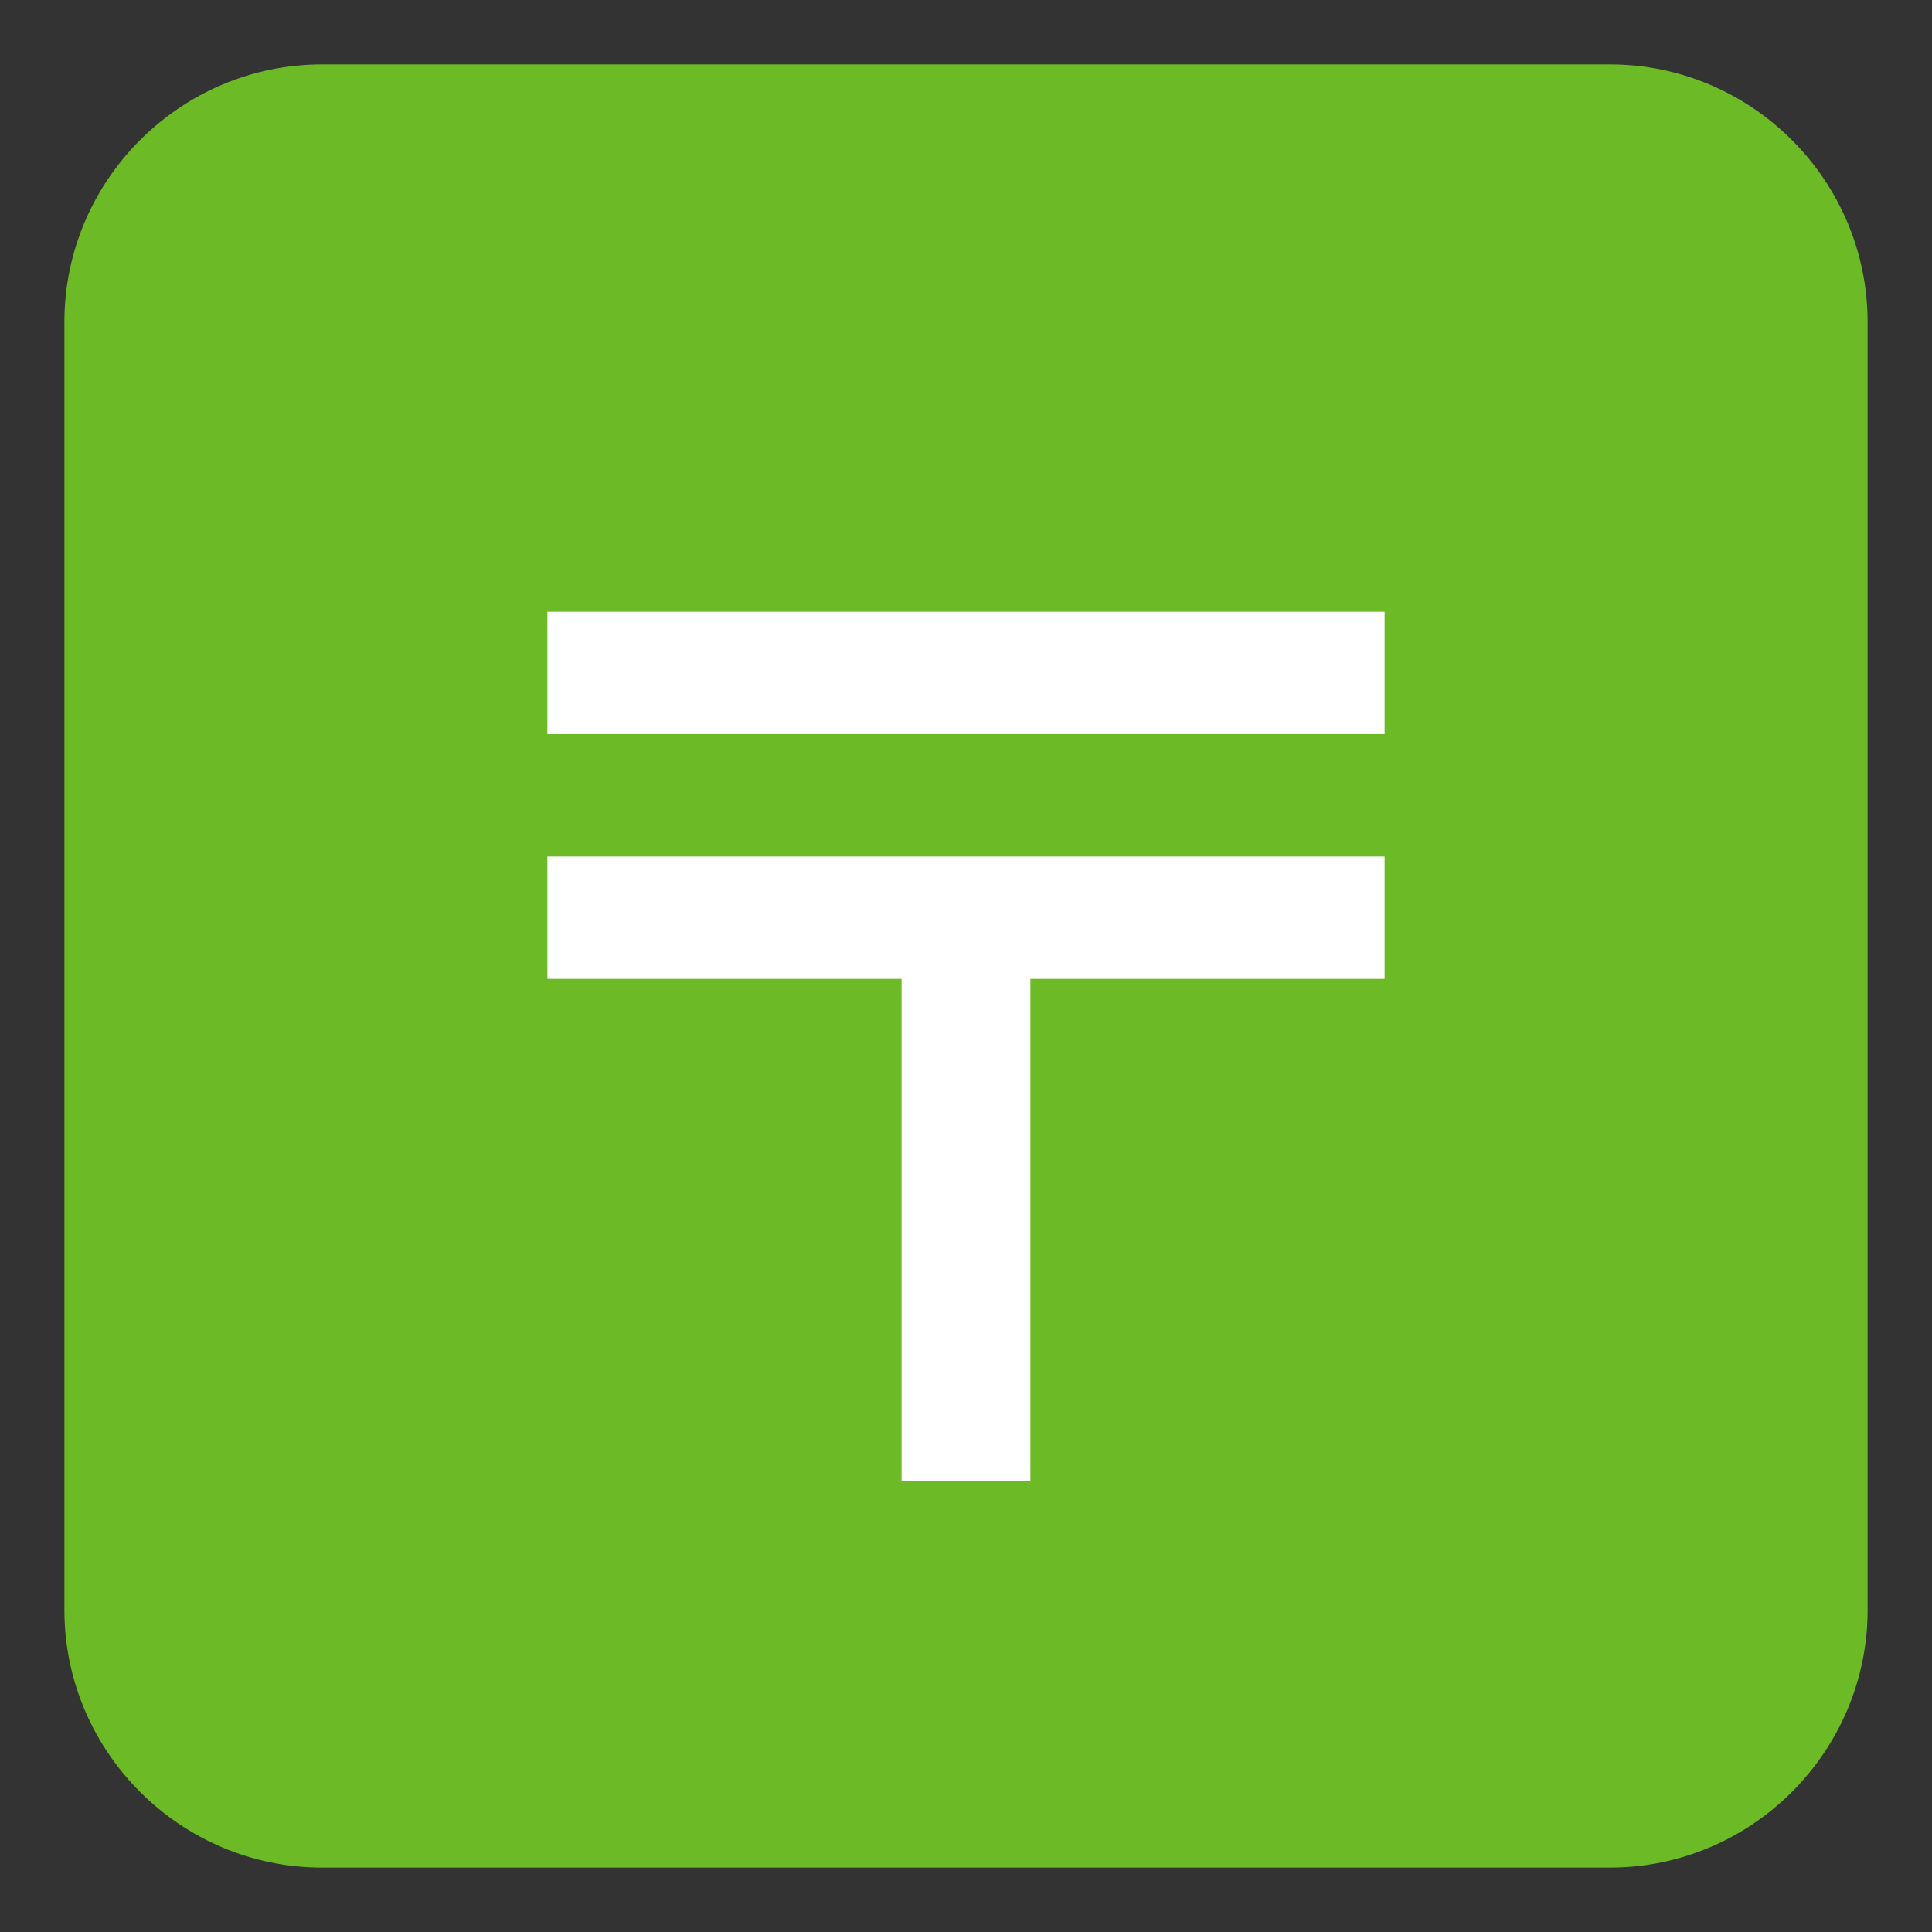
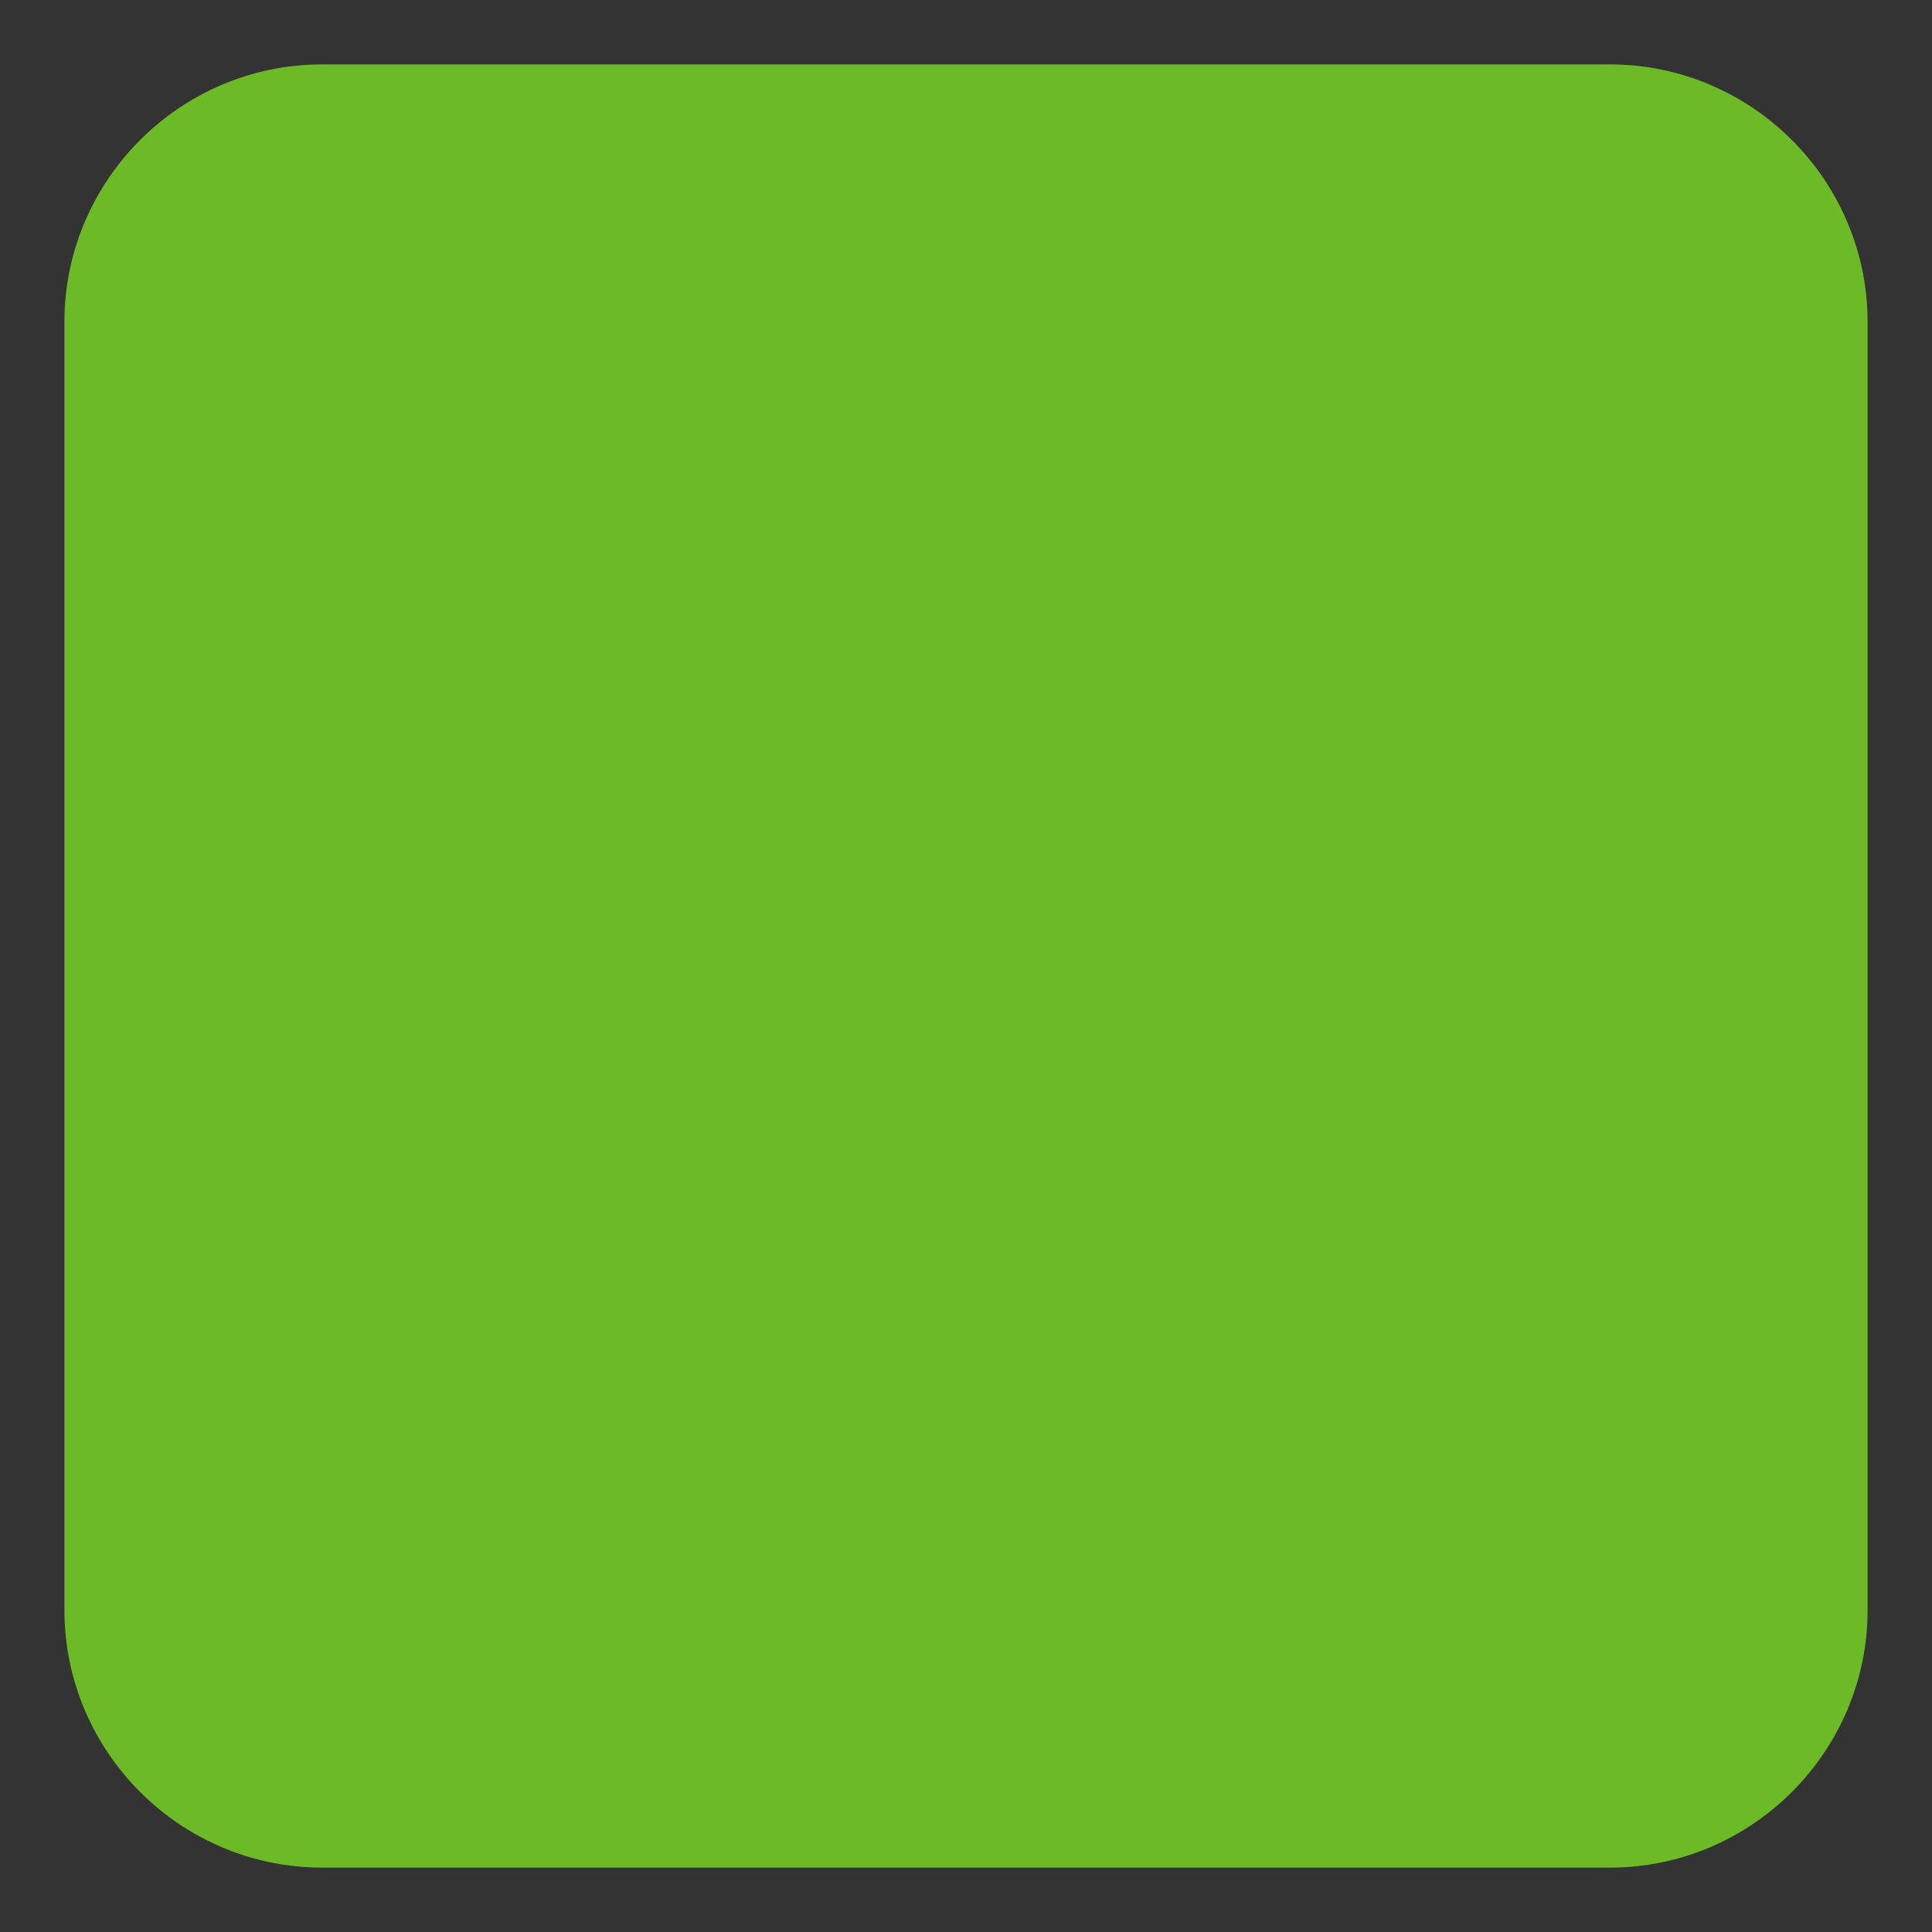
<svg xmlns="http://www.w3.org/2000/svg" version="1.1" viewBox="0 0 60 60">
  <rect x="0" y="0" width="60" height="60" fill="#333333" stroke="none" />
  <defs>
    <style>
      .cls-1 {
        fill: #6dba27;
      }

      .cls-2 {
        fill: #fff;
      }
    </style>
  </defs>
  <g>
    <g id="_レイヤー_1" data-name="レイヤー_1">
      <g>
        <path class="cls-1" d="M58,50c0,4.4-3.6,8-8,8H10c-4.4,0-8-3.6-8-8V10C2,5.6,5.6,2,10,2h40c4.4,0,8,3.6,8,8v40Z" />
-         <path class="cls-2" d="M43,22.8h-26v-3.8h26v3.8ZM28,30.4h-11v-3.8h26v3.8h-11v15.6h-4v-15.6Z" />
      </g>
    </g>
  </g>
</svg>